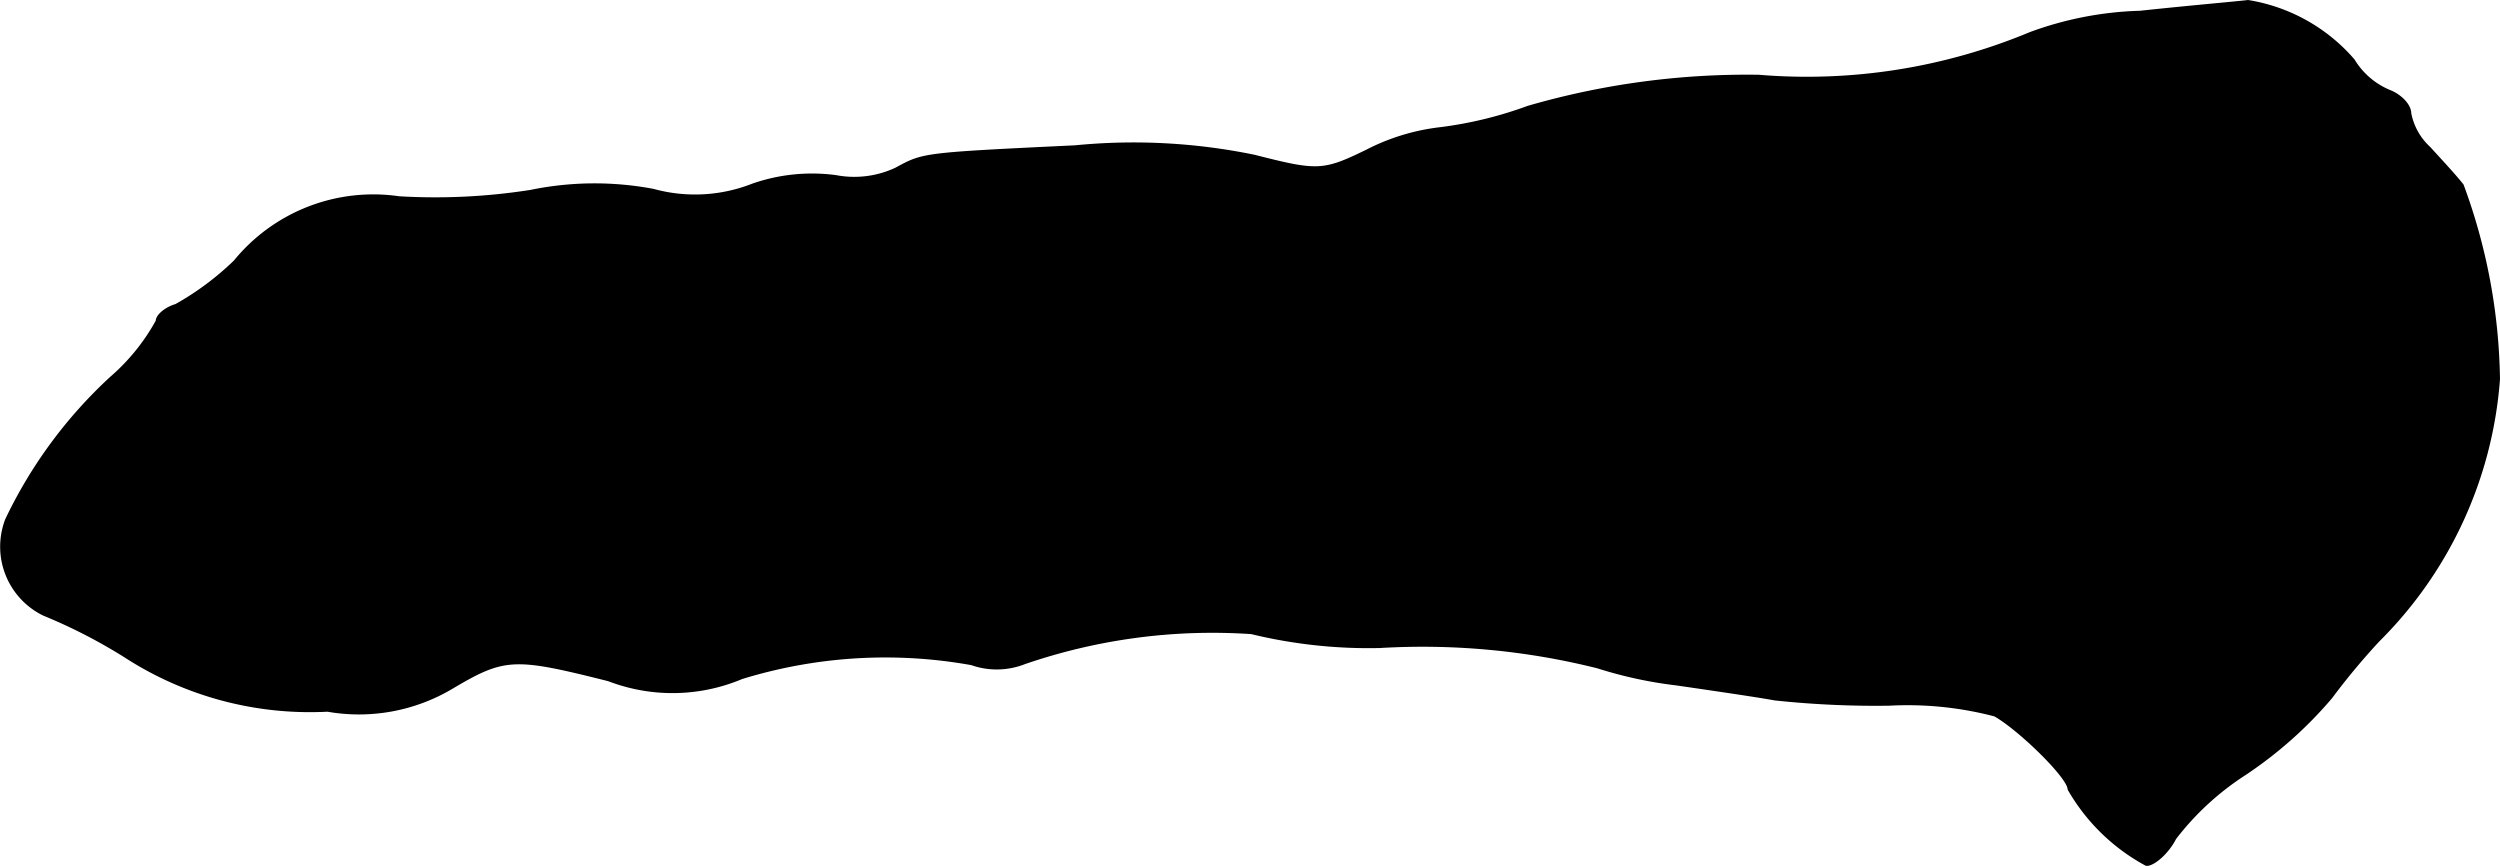
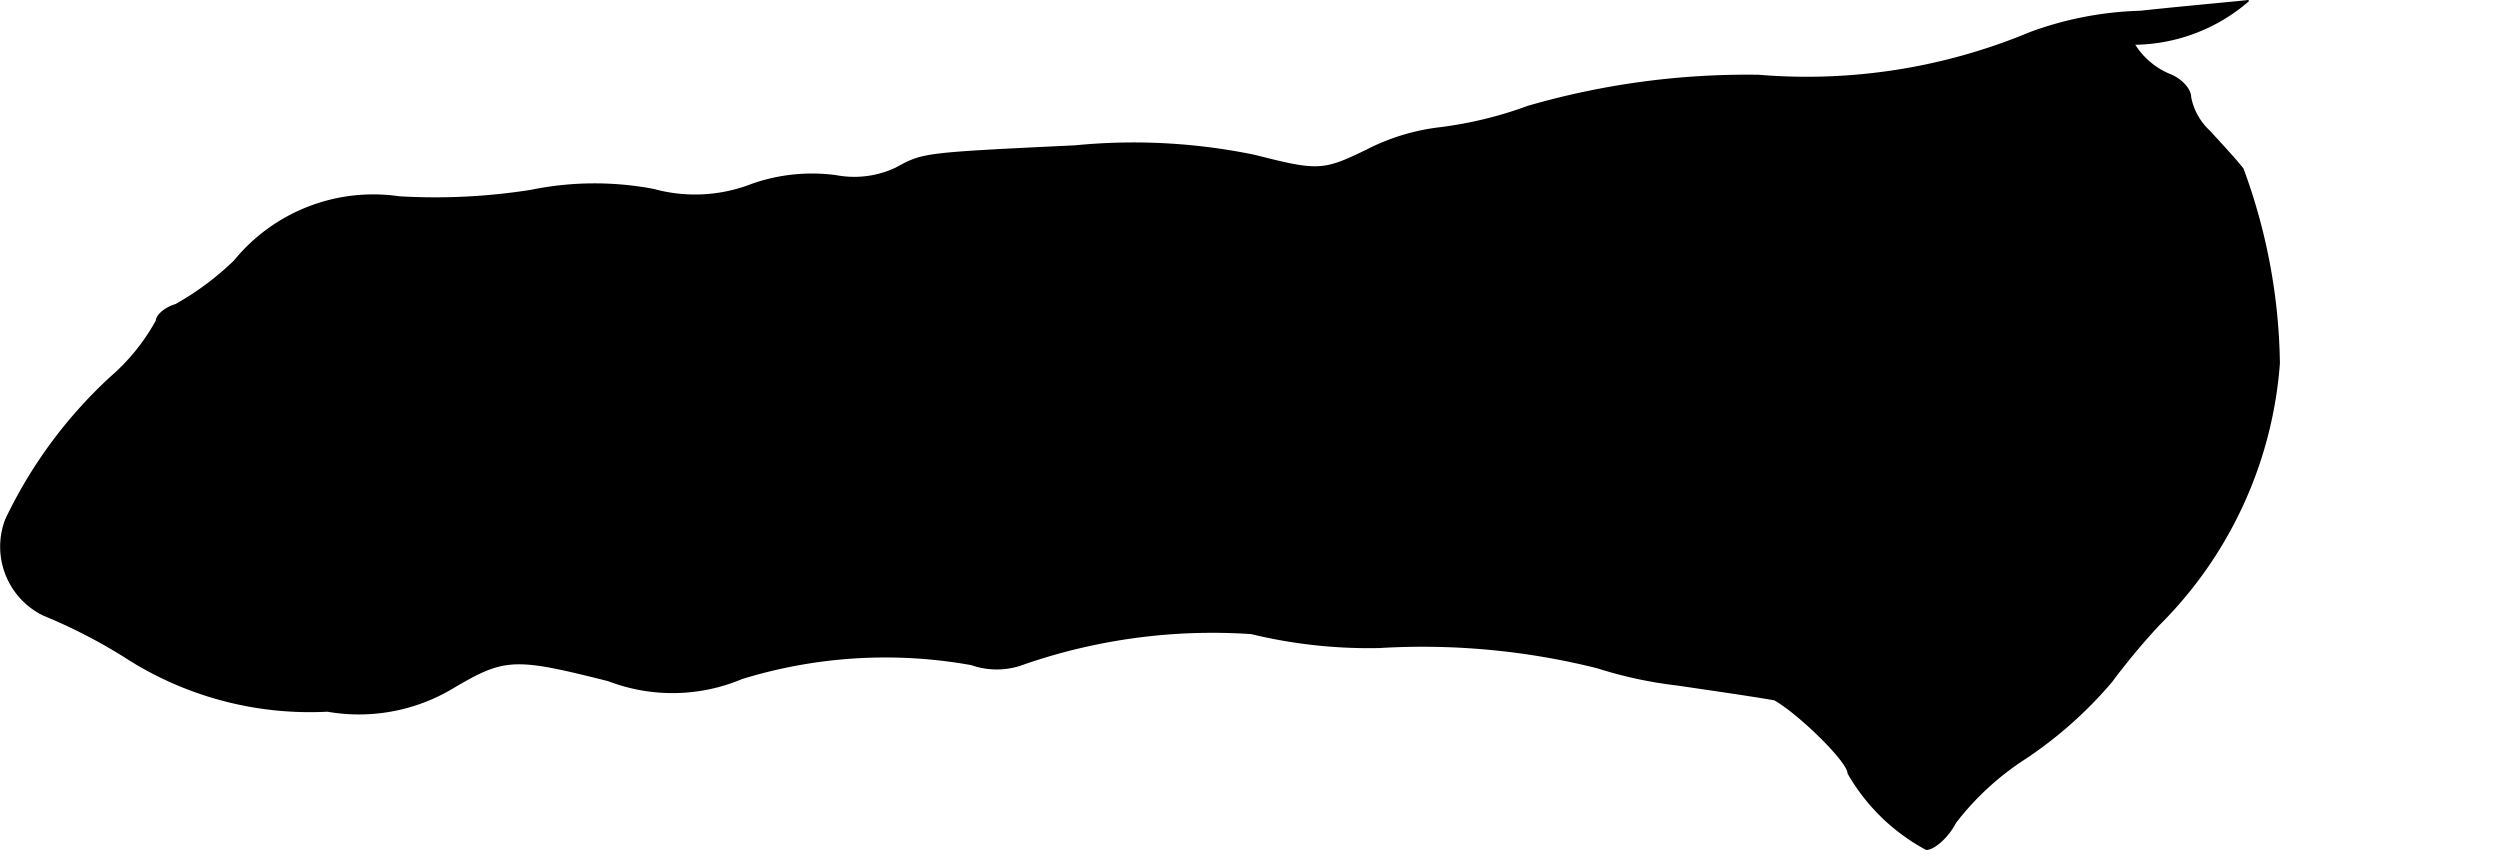
<svg xmlns="http://www.w3.org/2000/svg" version="1.1" width="5.001mm" height="1.732mm" viewBox="0 0 14.175 4.91">
  <defs>
    <style type="text/css">
      .a {
        stroke: #000;
        stroke-linecap: round;
        stroke-linejoin: round;
        stroke-width: 0.01px;
      }
    </style>
  </defs>
-   <path class="a" d="M12.135.066A1.956,1.956,0,0,0,11.511.187,3.289,3.289,0,0,1,9.973.429,4.461,4.461,0,0,0,8.664.605,2.252,2.252,0,0,1,8.168.726,1.213,1.213,0,0,0,7.75.853c-.248.121-.279.121-.636.03A3.392,3.392,0,0,0,6.096.829c-.878.042-.86.042-1.018.127a.556.556,0,0,1-.339.042,1.024,1.024,0,0,0-.472.048.89.89,0,0,1-.563.03,1.799,1.799,0,0,0-.697.006,3.489,3.489,0,0,1-.745.036,1.015,1.015,0,0,0-.933.363,1.613,1.613,0,0,1-.333.248c-.061.018-.109.061-.109.091a1.167,1.167,0,0,1-.26.321,2.631,2.631,0,0,0-.594.806.43.43,0,0,0,.212.539,3.023,3.023,0,0,1,.46.236,1.929,1.929,0,0,0,1.151.309A1.033,1.033,0,0,0,2.565,3.9c.297-.176.351-.176.884-.042a1.013,1.013,0,0,0,.757-.012,2.763,2.763,0,0,1,1.302-.079.433.433,0,0,0,.303-.006,3.277,3.277,0,0,1,1.284-.17,2.824,2.824,0,0,0,.727.079,4.081,4.081,0,0,1,1.236.115,2.403,2.403,0,0,0,.448.097c.206.03.46.067.557.085a5.398,5.398,0,0,0,.648.03,1.944,1.944,0,0,1,.6.061c.139.079.418.351.418.418a1.119,1.119,0,0,0,.442.43c.042,0,.121-.067.164-.151a1.571,1.571,0,0,1,.394-.363,2.344,2.344,0,0,0,.491-.436,3.906,3.906,0,0,1,.267-.321,2.334,2.334,0,0,0,.684-1.484,3.298,3.298,0,0,0-.206-1.102c-.048-.061-.133-.151-.188-.212a.354.354,0,0,1-.109-.194c0-.048-.055-.103-.115-.127a.431.431,0,0,1-.206-.176A1.002,1.002,0,0,0,12.747.005C12.704.011,12.426.035,12.135.066Z" />
+   <path class="a" d="M12.135.066A1.956,1.956,0,0,0,11.511.187,3.289,3.289,0,0,1,9.973.429,4.461,4.461,0,0,0,8.664.605,2.252,2.252,0,0,1,8.168.726,1.213,1.213,0,0,0,7.75.853c-.248.121-.279.121-.636.03A3.392,3.392,0,0,0,6.096.829c-.878.042-.86.042-1.018.127a.556.556,0,0,1-.339.042,1.024,1.024,0,0,0-.472.048.89.89,0,0,1-.563.03,1.799,1.799,0,0,0-.697.006,3.489,3.489,0,0,1-.745.036,1.015,1.015,0,0,0-.933.363,1.613,1.613,0,0,1-.333.248c-.061.018-.109.061-.109.091a1.167,1.167,0,0,1-.26.321,2.631,2.631,0,0,0-.594.806.43.43,0,0,0,.212.539,3.023,3.023,0,0,1,.46.236,1.929,1.929,0,0,0,1.151.309A1.033,1.033,0,0,0,2.565,3.9c.297-.176.351-.176.884-.042a1.013,1.013,0,0,0,.757-.012,2.763,2.763,0,0,1,1.302-.079.433.433,0,0,0,.303-.006,3.277,3.277,0,0,1,1.284-.17,2.824,2.824,0,0,0,.727.079,4.081,4.081,0,0,1,1.236.115,2.403,2.403,0,0,0,.448.097c.206.03.46.067.557.085c.139.079.418.351.418.418a1.119,1.119,0,0,0,.442.43c.042,0,.121-.067.164-.151a1.571,1.571,0,0,1,.394-.363,2.344,2.344,0,0,0,.491-.436,3.906,3.906,0,0,1,.267-.321,2.334,2.334,0,0,0,.684-1.484,3.298,3.298,0,0,0-.206-1.102c-.048-.061-.133-.151-.188-.212a.354.354,0,0,1-.109-.194c0-.048-.055-.103-.115-.127a.431.431,0,0,1-.206-.176A1.002,1.002,0,0,0,12.747.005C12.704.011,12.426.035,12.135.066Z" />
</svg>